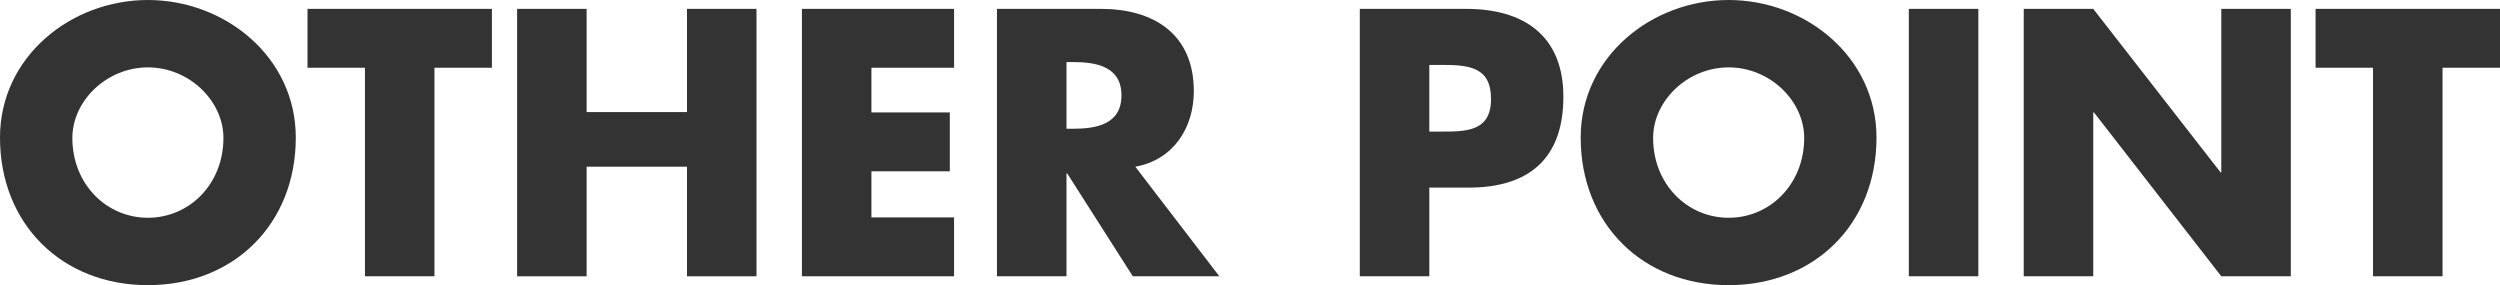
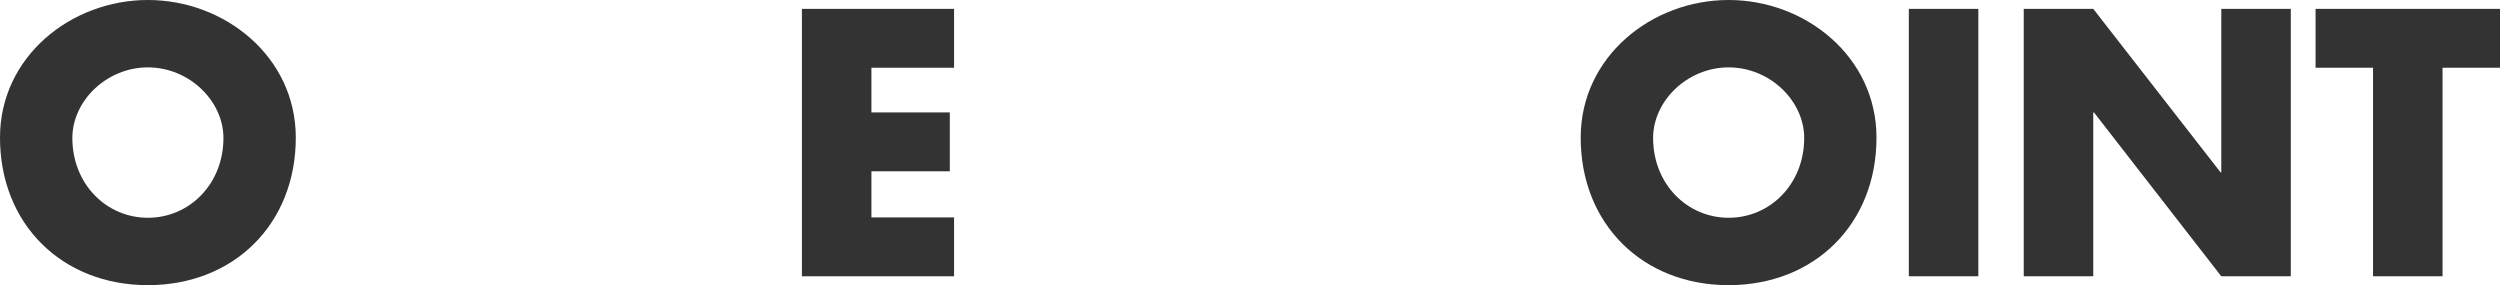
<svg xmlns="http://www.w3.org/2000/svg" id="_レイヤー_2" data-name="レイヤー_2" viewBox="0 0 422.93 48.24">
  <defs>
    <style>
      .cls-1 {
        fill: #333;
      }
    </style>
  </defs>
  <g id="_レイヤー_1-2" data-name="レイヤー_1">
    <g>
      <path class="cls-1" d="M50.04,23.28c0,14.64-10.5,24.96-25.02,24.96S0,37.92,0,23.28C0,9.6,12,0,25.02,0s25.02,9.6,25.02,23.28ZM12.24,23.34c0,7.8,5.76,13.5,12.78,13.5s12.78-5.7,12.78-13.5c0-6.24-5.76-11.94-12.78-11.94s-12.78,5.7-12.78,11.94Z" />
-       <path class="cls-1" d="M73.5,46.74h-11.76V11.46h-9.72V1.5h31.2v9.96h-9.72v35.28Z" />
-       <path class="cls-1" d="M116.22,18.96V1.5h11.76v45.24h-11.76v-18.54h-16.98v18.54h-11.76V1.5h11.76v17.46h16.98Z" />
      <path class="cls-1" d="M147.42,11.46v7.56h13.26v9.96h-13.26v7.8h13.98v9.96h-25.74V1.5h25.74v9.96h-13.98Z" />
-       <path class="cls-1" d="M206.28,46.74h-14.64l-11.1-17.4h-.12v17.4h-11.76V1.5h17.58c8.94,0,15.72,4.26,15.72,13.92,0,6.24-3.48,11.64-9.9,12.78l14.22,18.54ZM180.42,21.78h1.14c3.84,0,8.16-.72,8.16-5.64s-4.32-5.64-8.16-5.64h-1.14v11.28Z" />
-       <path class="cls-1" d="M230.04,1.5h18c9.72,0,16.44,4.5,16.44,14.88s-5.76,15.36-16.02,15.36h-6.66v15h-11.76V1.5ZM241.8,22.26h1.98c4.26,0,8.46,0,8.46-5.52s-3.9-5.76-8.46-5.76h-1.98v11.28Z" />
      <path class="cls-1" d="M317.45,23.28c0,14.64-10.5,24.96-25.02,24.96s-25.02-10.32-25.02-24.96c0-13.68,12-23.28,25.02-23.28s25.02,9.6,25.02,23.28ZM279.66,23.34c0,7.8,5.76,13.5,12.78,13.5s12.78-5.7,12.78-13.5c0-6.24-5.76-11.94-12.78-11.94s-12.78,5.7-12.78,11.94Z" />
      <path class="cls-1" d="M334.68,46.74h-11.76V1.5h11.76v45.24Z" />
      <path class="cls-1" d="M342.36,1.5h11.76l21.54,27.66h.12V1.5h11.76v45.24h-11.76l-21.54-27.72h-.12v27.72h-11.76V1.5Z" />
      <path class="cls-1" d="M413.21,46.74h-11.76V11.46h-9.72V1.5h31.2v9.96h-9.72v35.28Z" />
    </g>
  </g>
</svg>